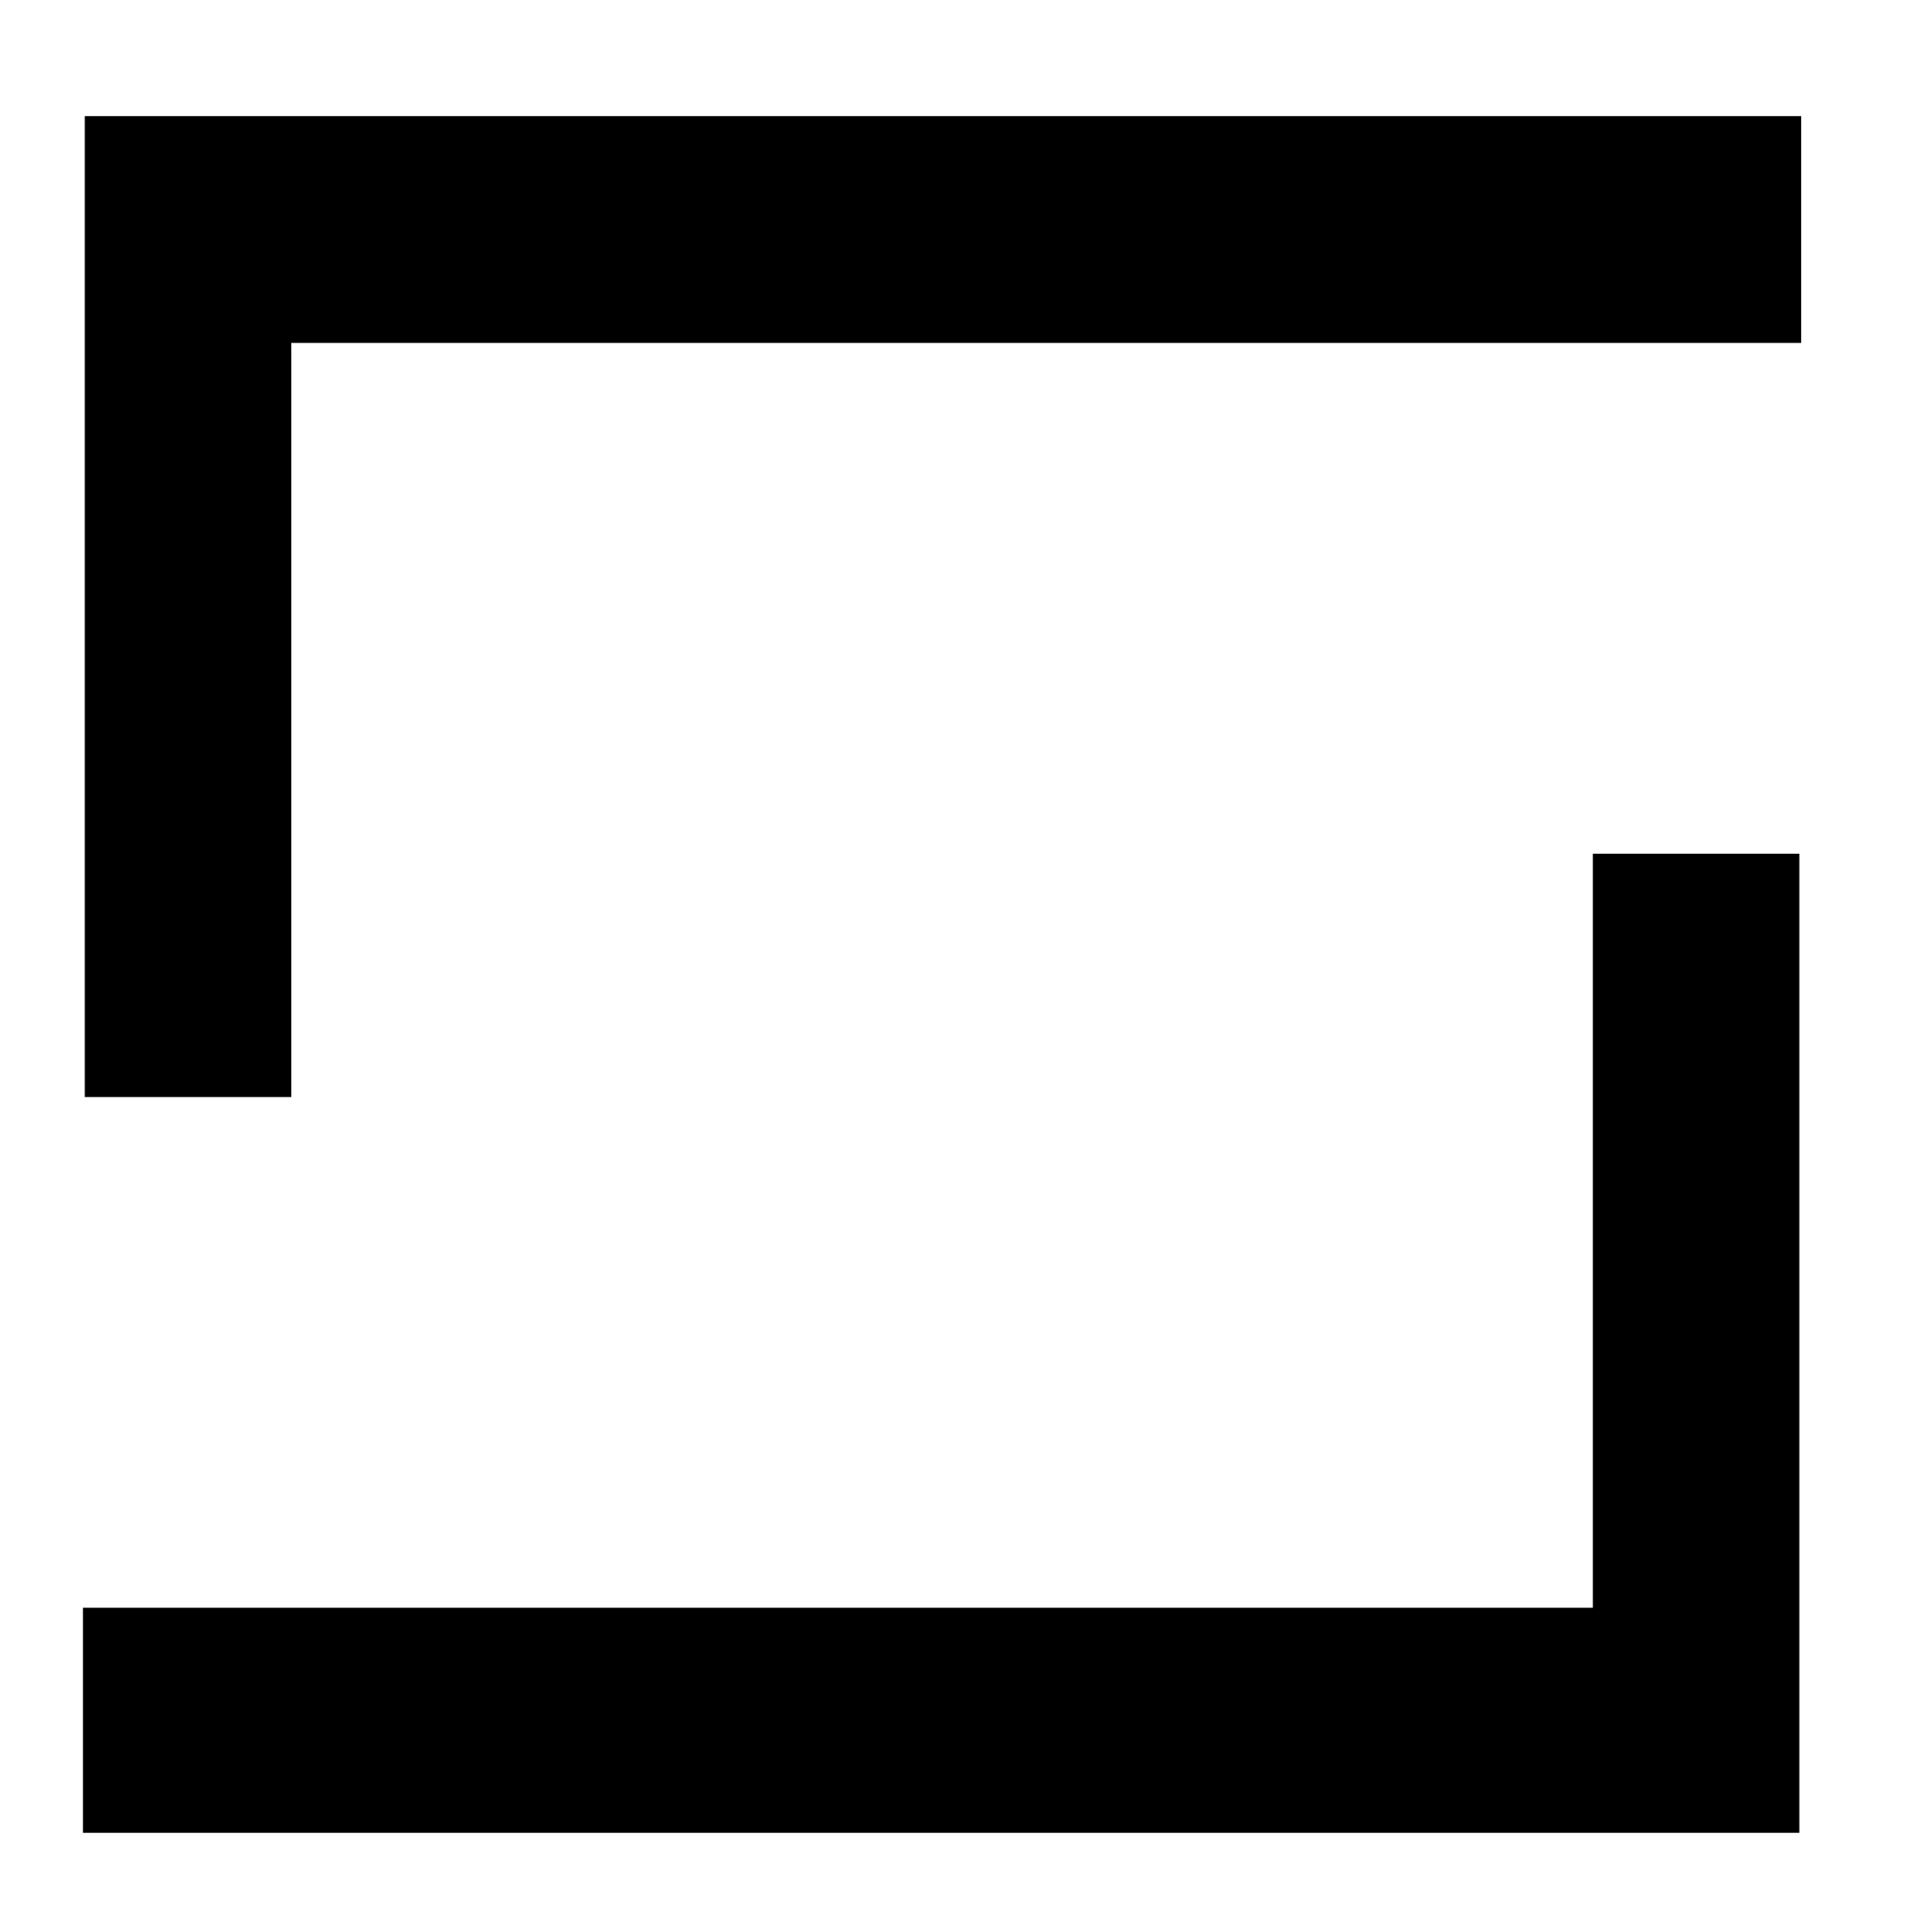
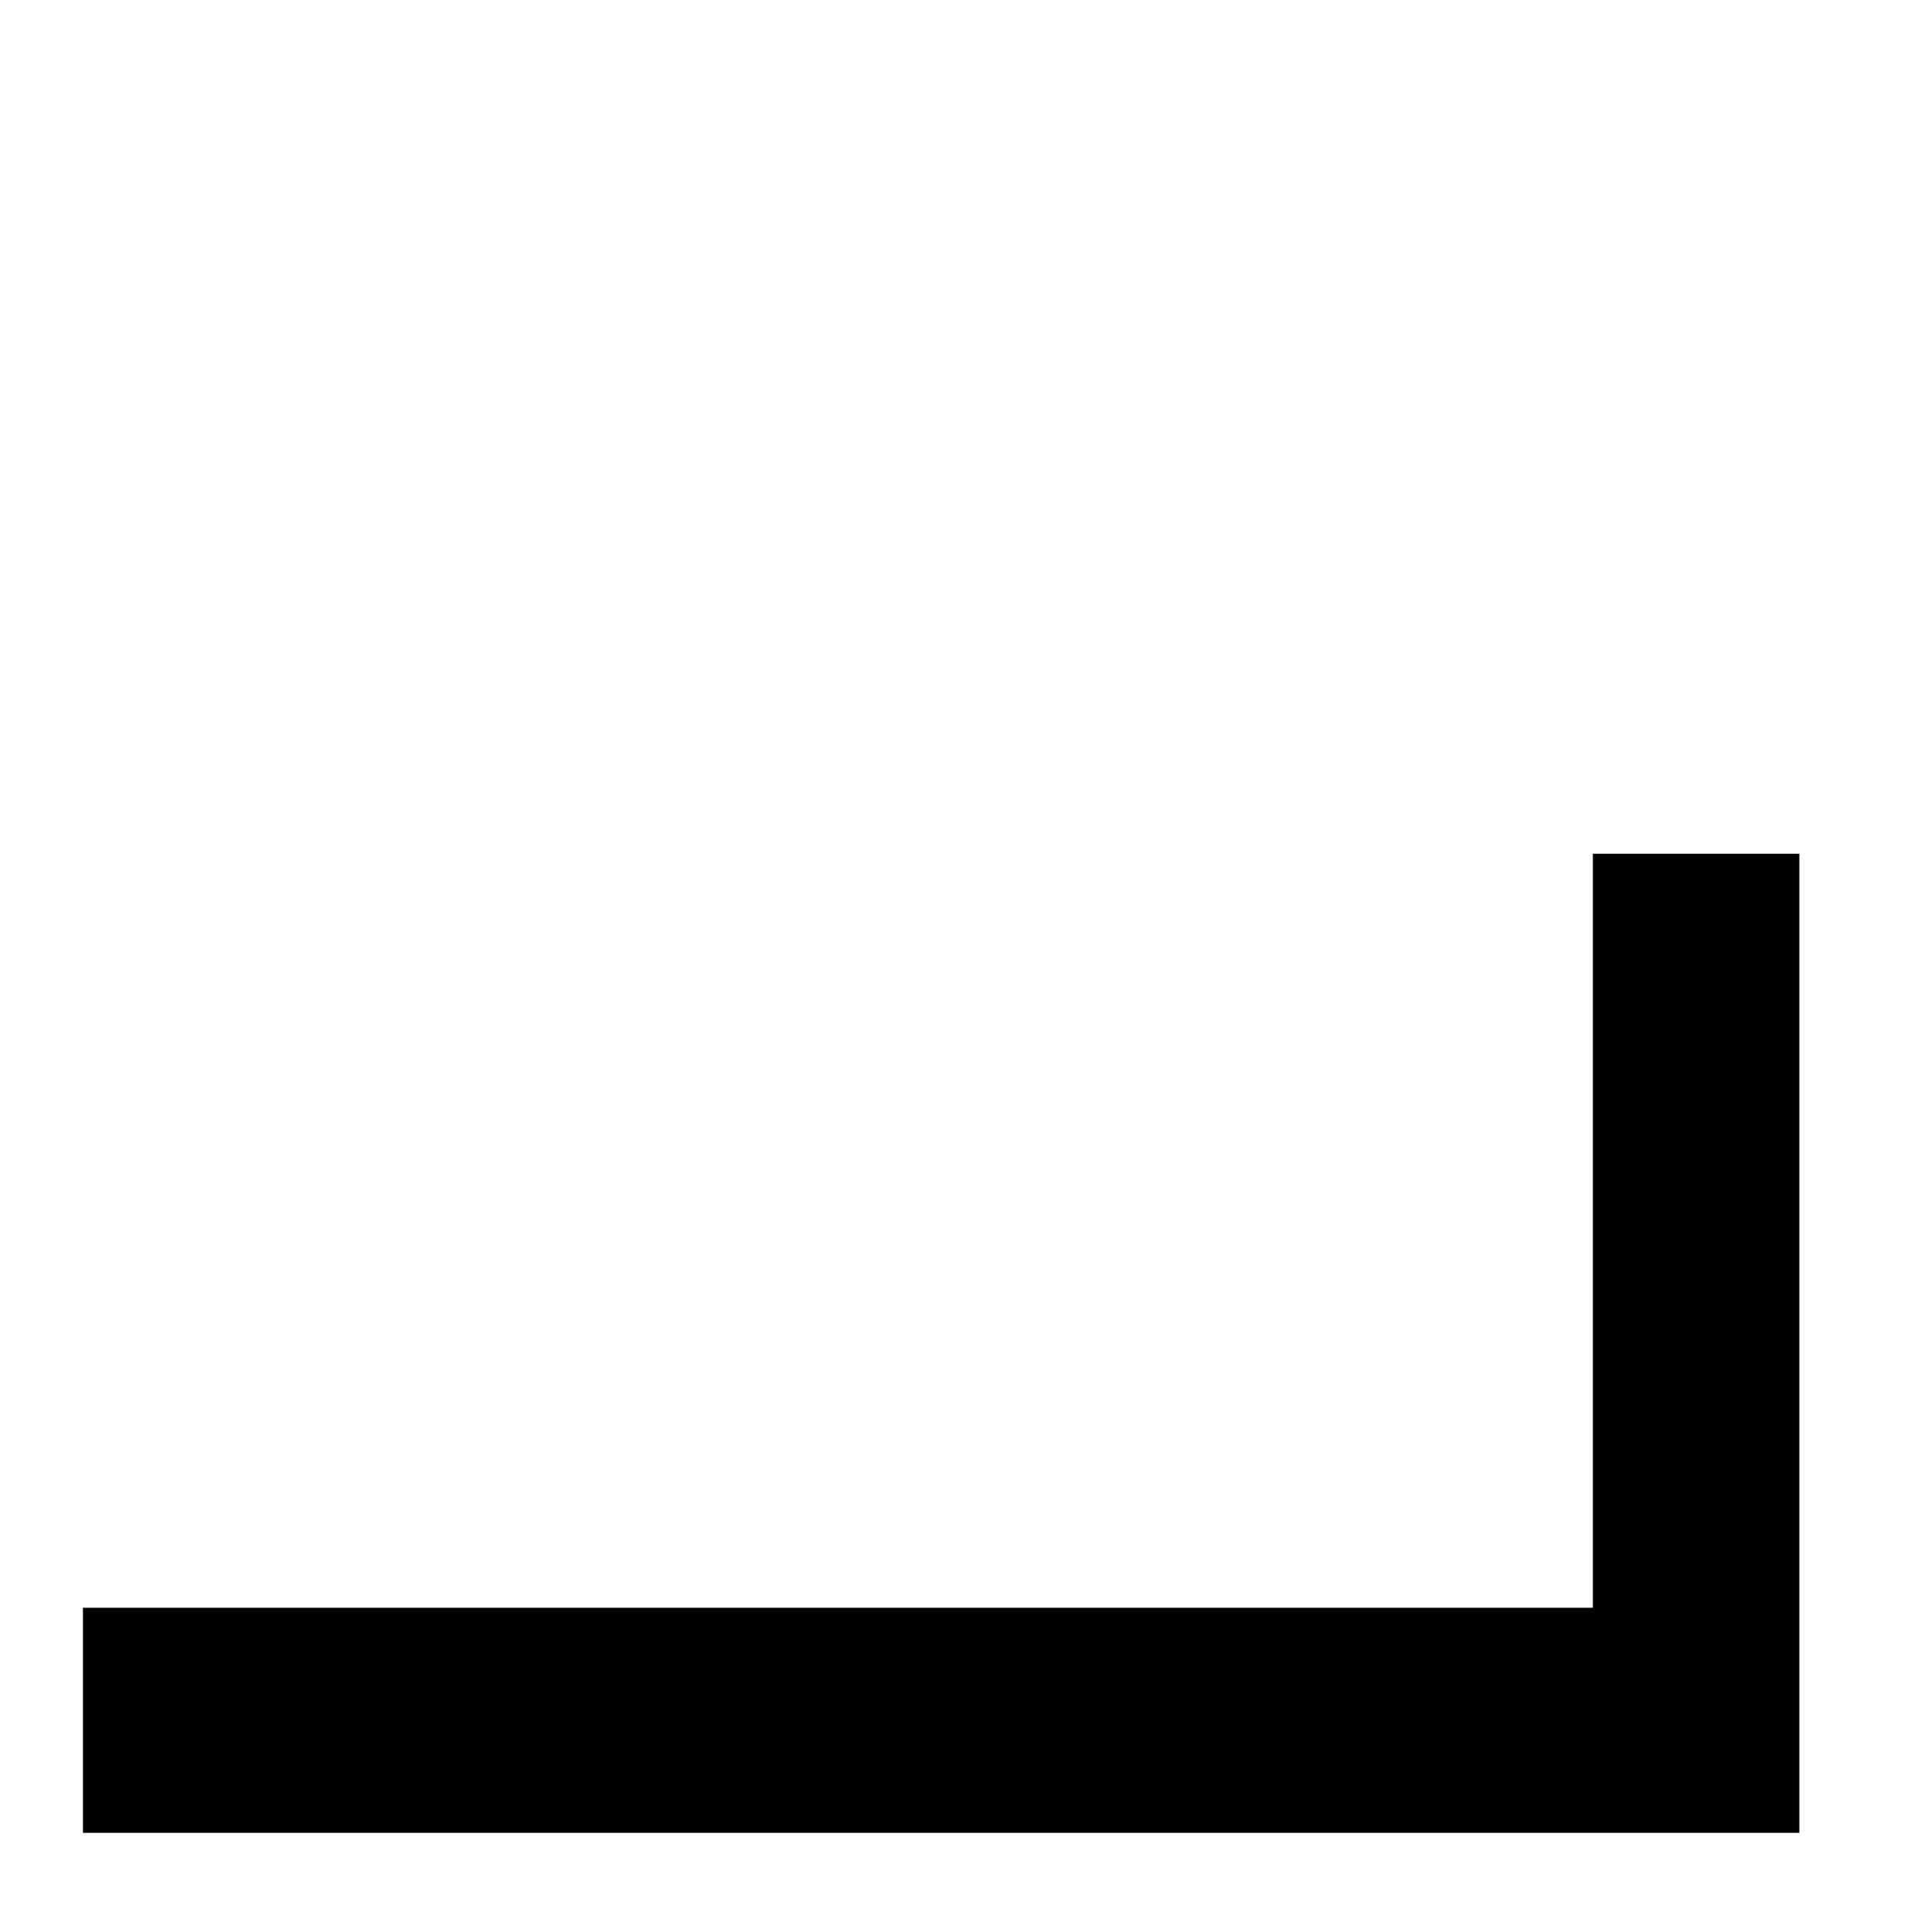
<svg xmlns="http://www.w3.org/2000/svg" data-bbox="4.5 6.3 93.2 93.1" viewBox="0 0 104.2 104.8" data-type="shape">
  <g>
-     <path d="M4.6 59.5h11.2V18.6h81.9V6.3H4.6v53.2z" />
    <path d="M86.4 87.2H4.5v12.2h93.1V46.3H86.4v40.9z" />
  </g>
</svg>